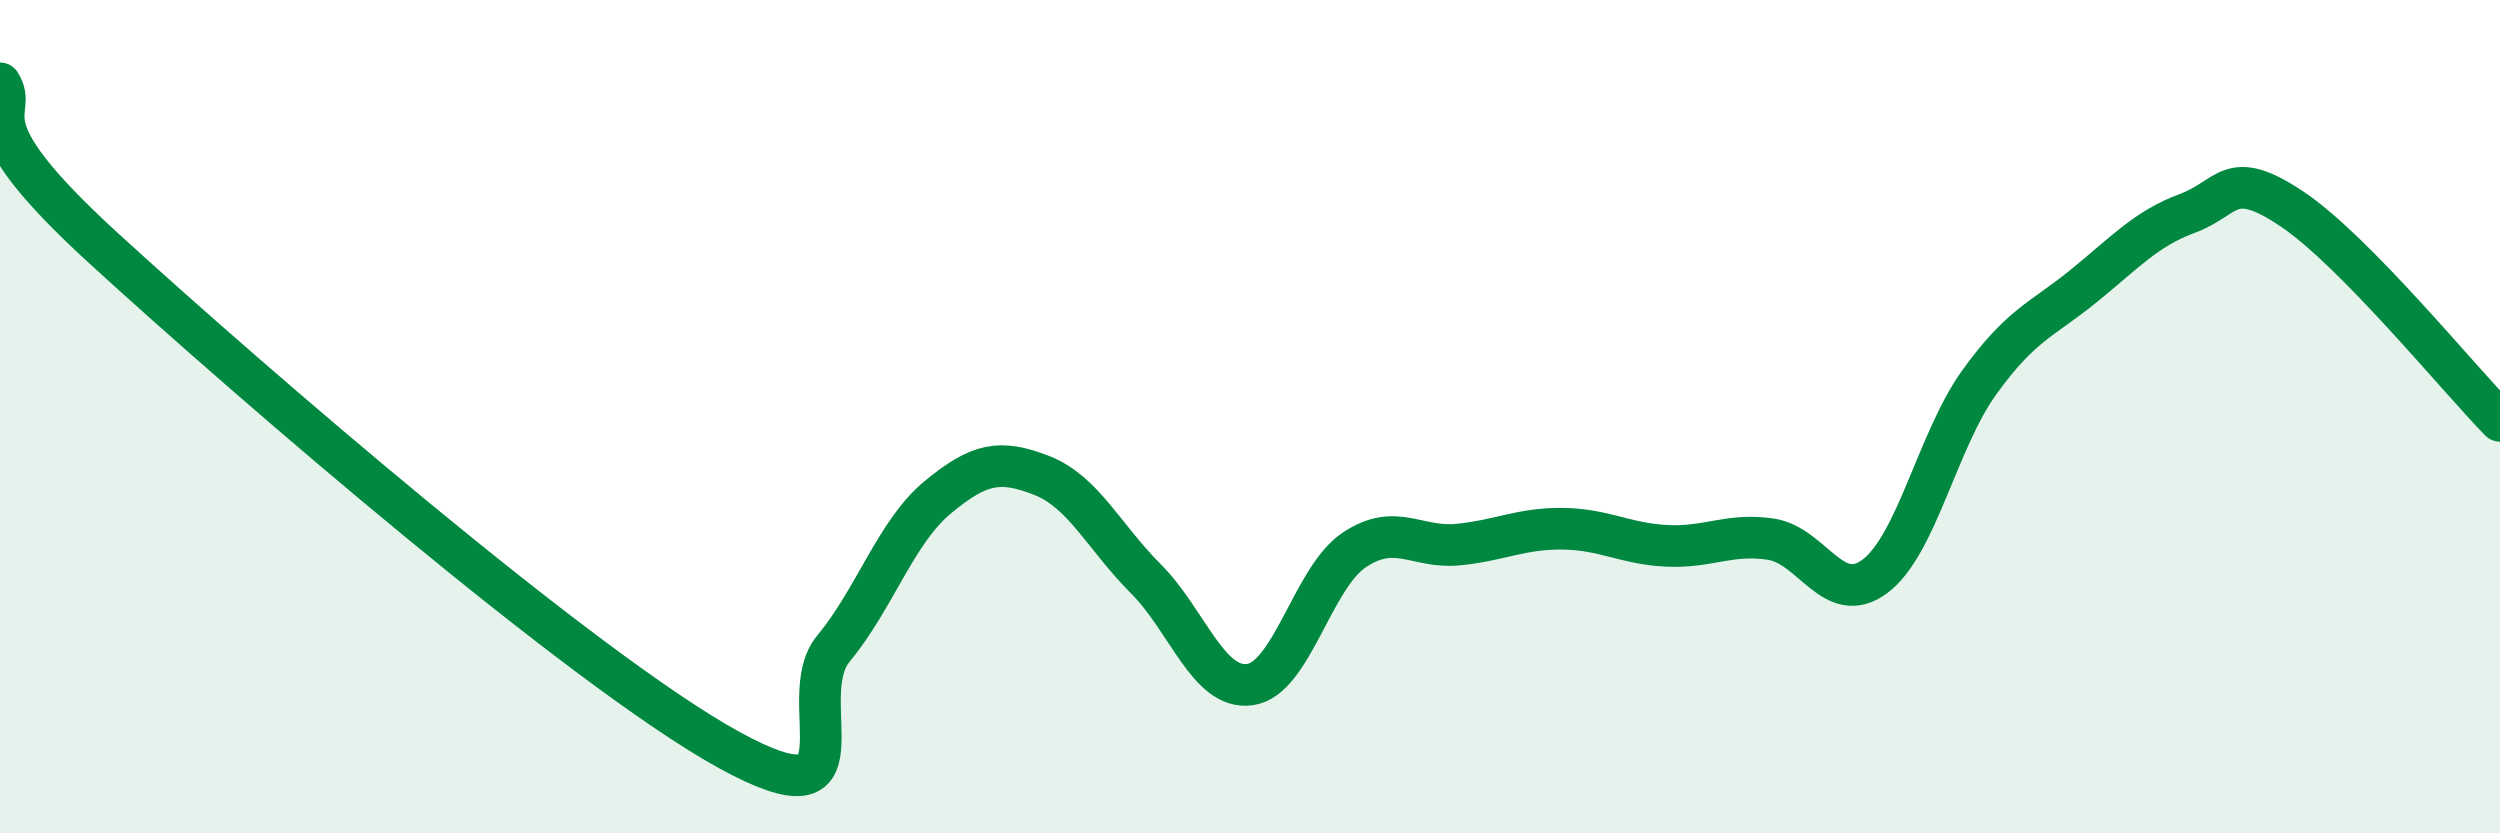
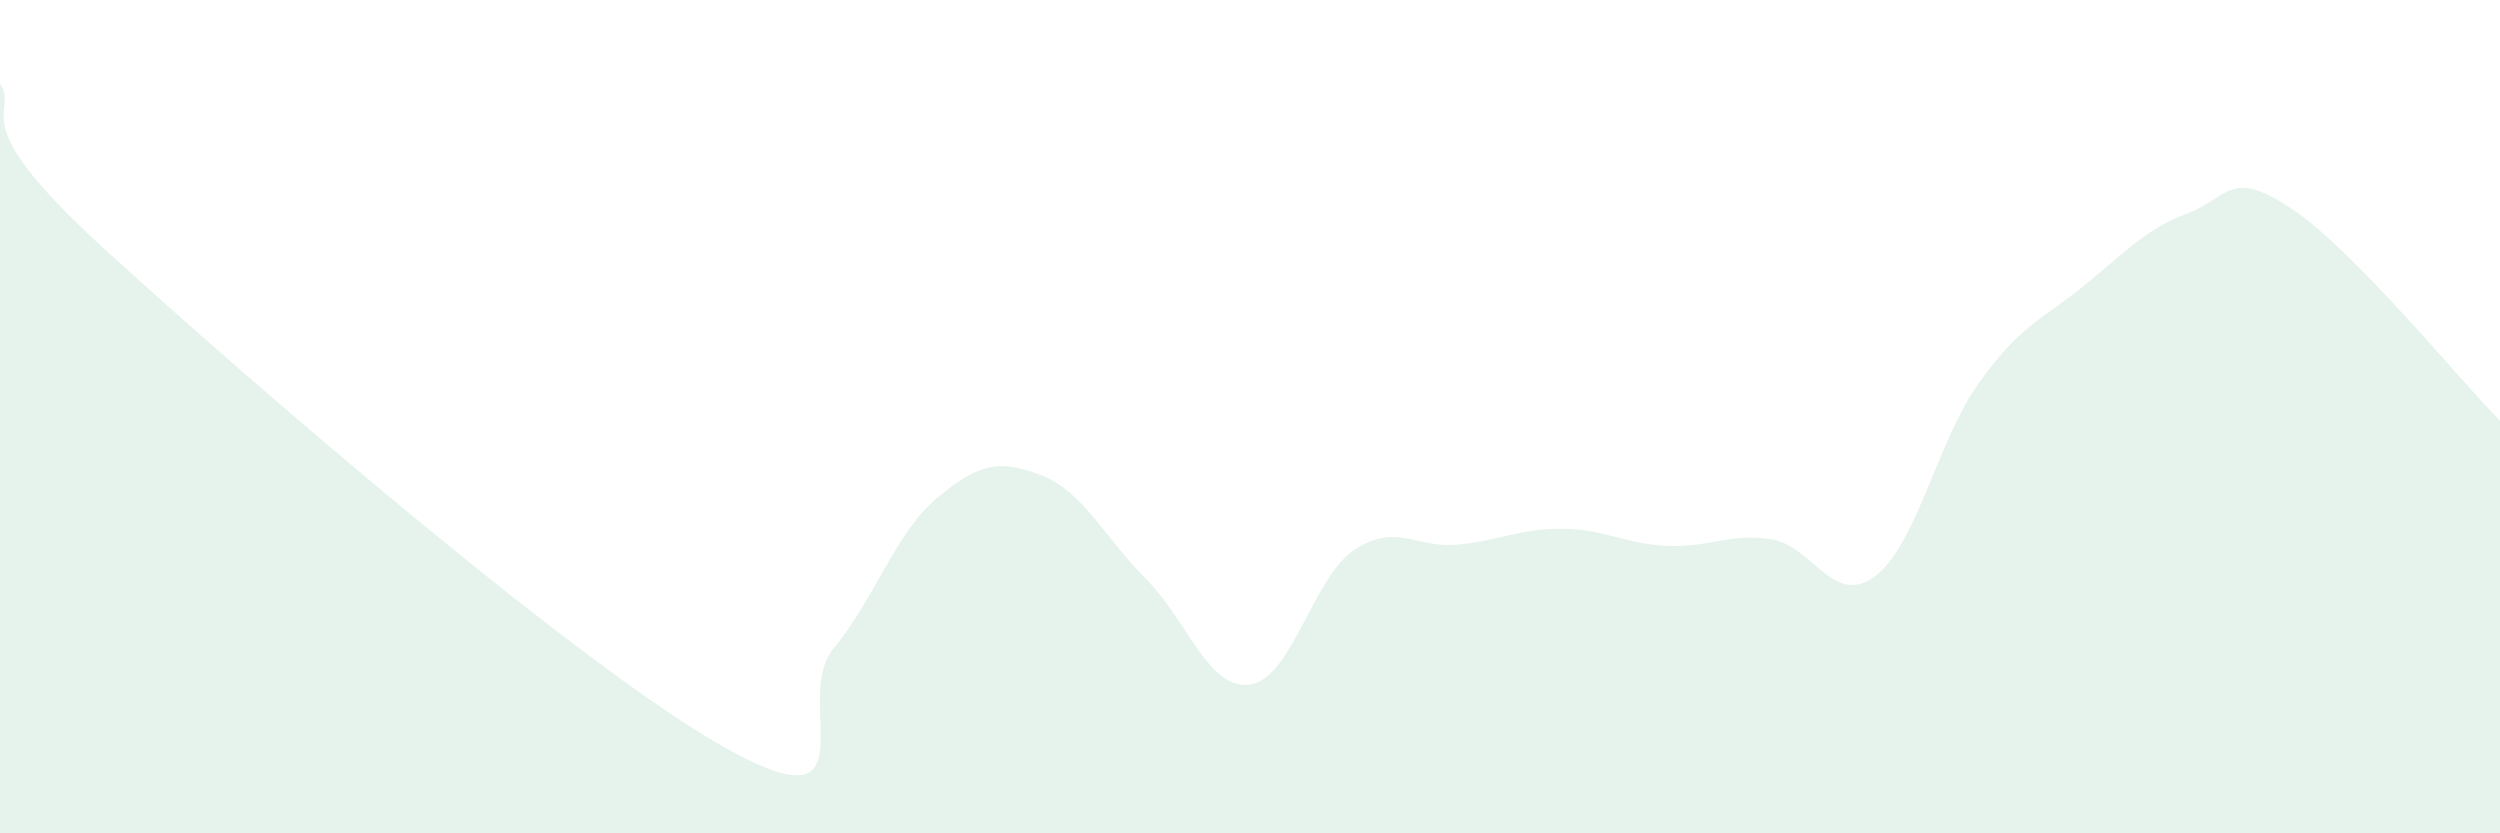
<svg xmlns="http://www.w3.org/2000/svg" width="60" height="20" viewBox="0 0 60 20">
  <path d="M 0,2 C 0.5,2.79 -1,2.77 2.5,5.97 C 6,9.17 14,16.08 17.5,18 C 21,19.92 19,16.78 20,15.57 C 21,14.36 21.5,12.77 22.5,11.94 C 23.5,11.11 24,11.02 25,11.41 C 26,11.8 26.5,12.89 27.5,13.89 C 28.5,14.89 29,16.57 30,16.43 C 31,16.29 31.5,13.87 32.5,13.2 C 33.5,12.53 34,13.17 35,13.07 C 36,12.97 36.5,12.68 37.5,12.69 C 38.5,12.7 39,13.05 40,13.1 C 41,13.15 41.5,12.79 42.5,12.94 C 43.5,13.09 44,14.58 45,13.83 C 46,13.08 46.5,10.57 47.5,9.18 C 48.5,7.79 49,7.68 50,6.87 C 51,6.06 51.5,5.49 52.5,5.12 C 53.5,4.75 53.5,4.01 55,5.01 C 56.5,6.01 59,9.08 60,10.1L60 20L0 20Z" fill="#008740" opacity="0.1" stroke-linecap="round" stroke-linejoin="round" />
-   <path d="M 0,2 C 0.5,2.79 -1,2.77 2.5,5.97 C 6,9.17 14,16.08 17.5,18 C 21,19.92 19,16.78 20,15.57 C 21,14.36 21.5,12.77 22.5,11.94 C 23.5,11.11 24,11.02 25,11.41 C 26,11.8 26.5,12.89 27.5,13.89 C 28.5,14.89 29,16.57 30,16.43 C 31,16.29 31.5,13.87 32.5,13.2 C 33.5,12.53 34,13.17 35,13.07 C 36,12.97 36.5,12.68 37.5,12.69 C 38.5,12.7 39,13.05 40,13.1 C 41,13.15 41.5,12.79 42.5,12.94 C 43.5,13.09 44,14.58 45,13.83 C 46,13.08 46.5,10.57 47.5,9.18 C 48.5,7.79 49,7.68 50,6.87 C 51,6.06 51.5,5.49 52.5,5.12 C 53.5,4.75 53.5,4.01 55,5.01 C 56.5,6.01 59,9.08 60,10.1" stroke="#008740" stroke-width="1" fill="none" stroke-linecap="round" stroke-linejoin="round" />
</svg>